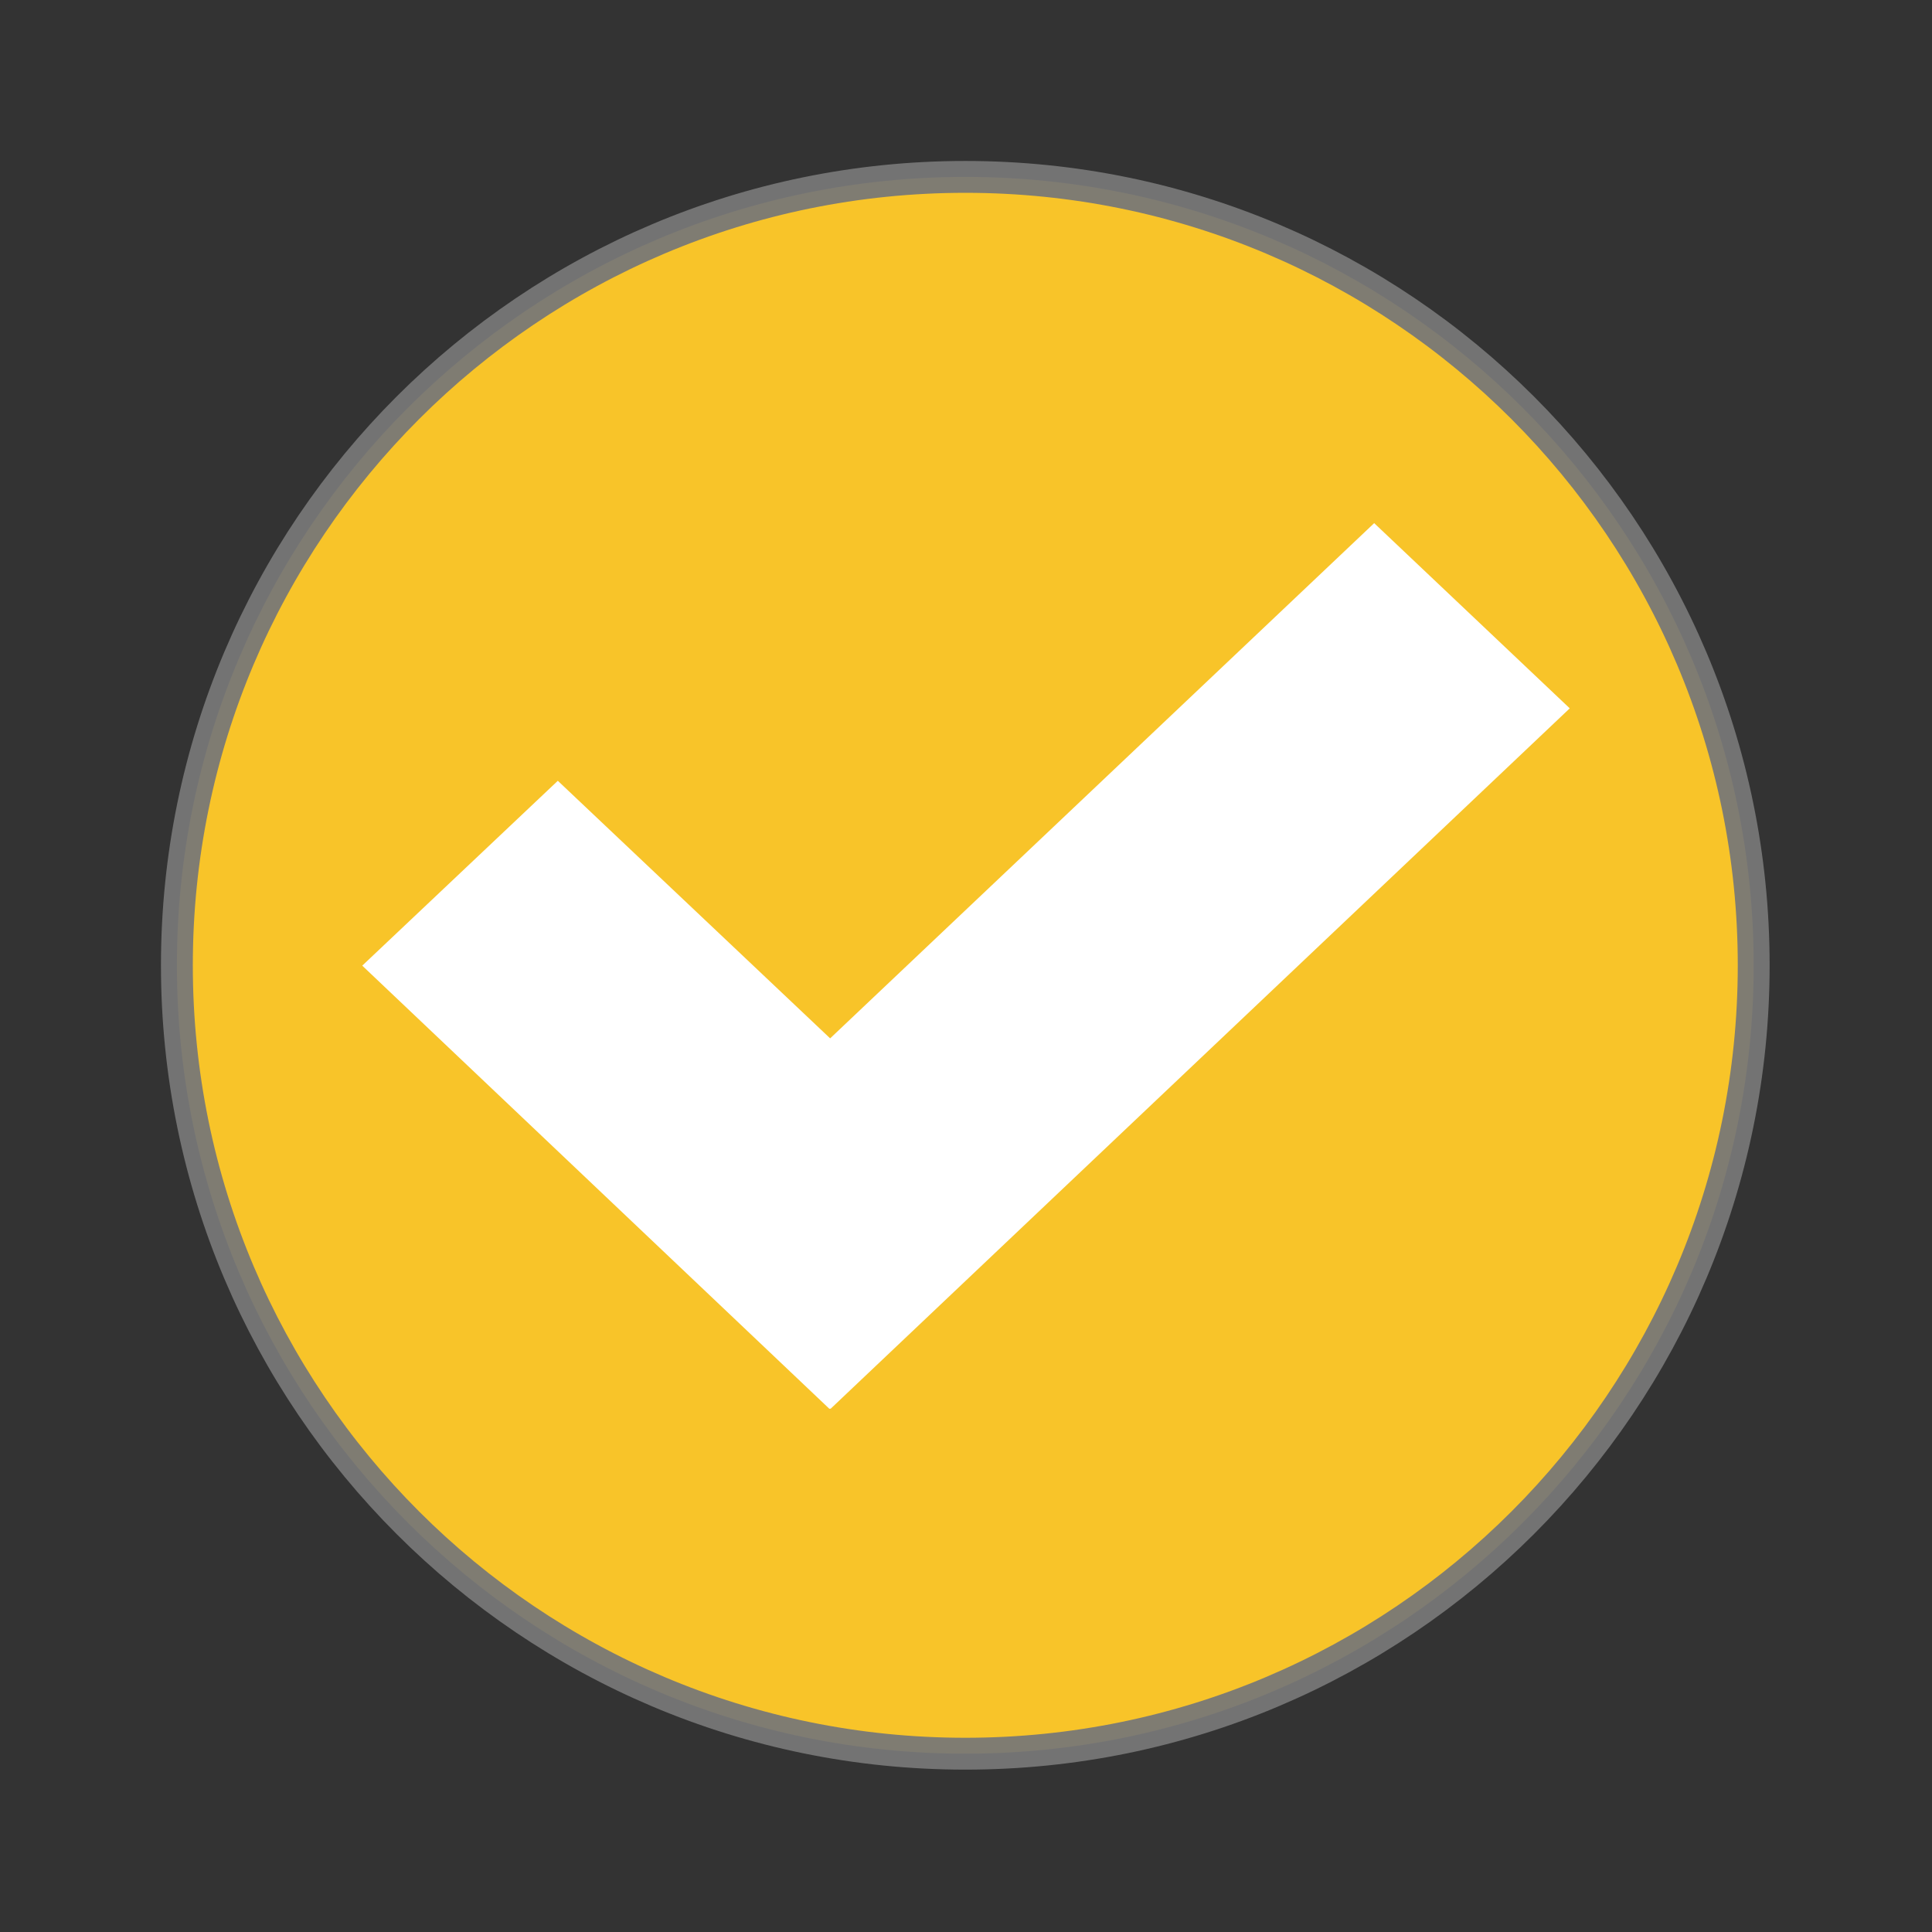
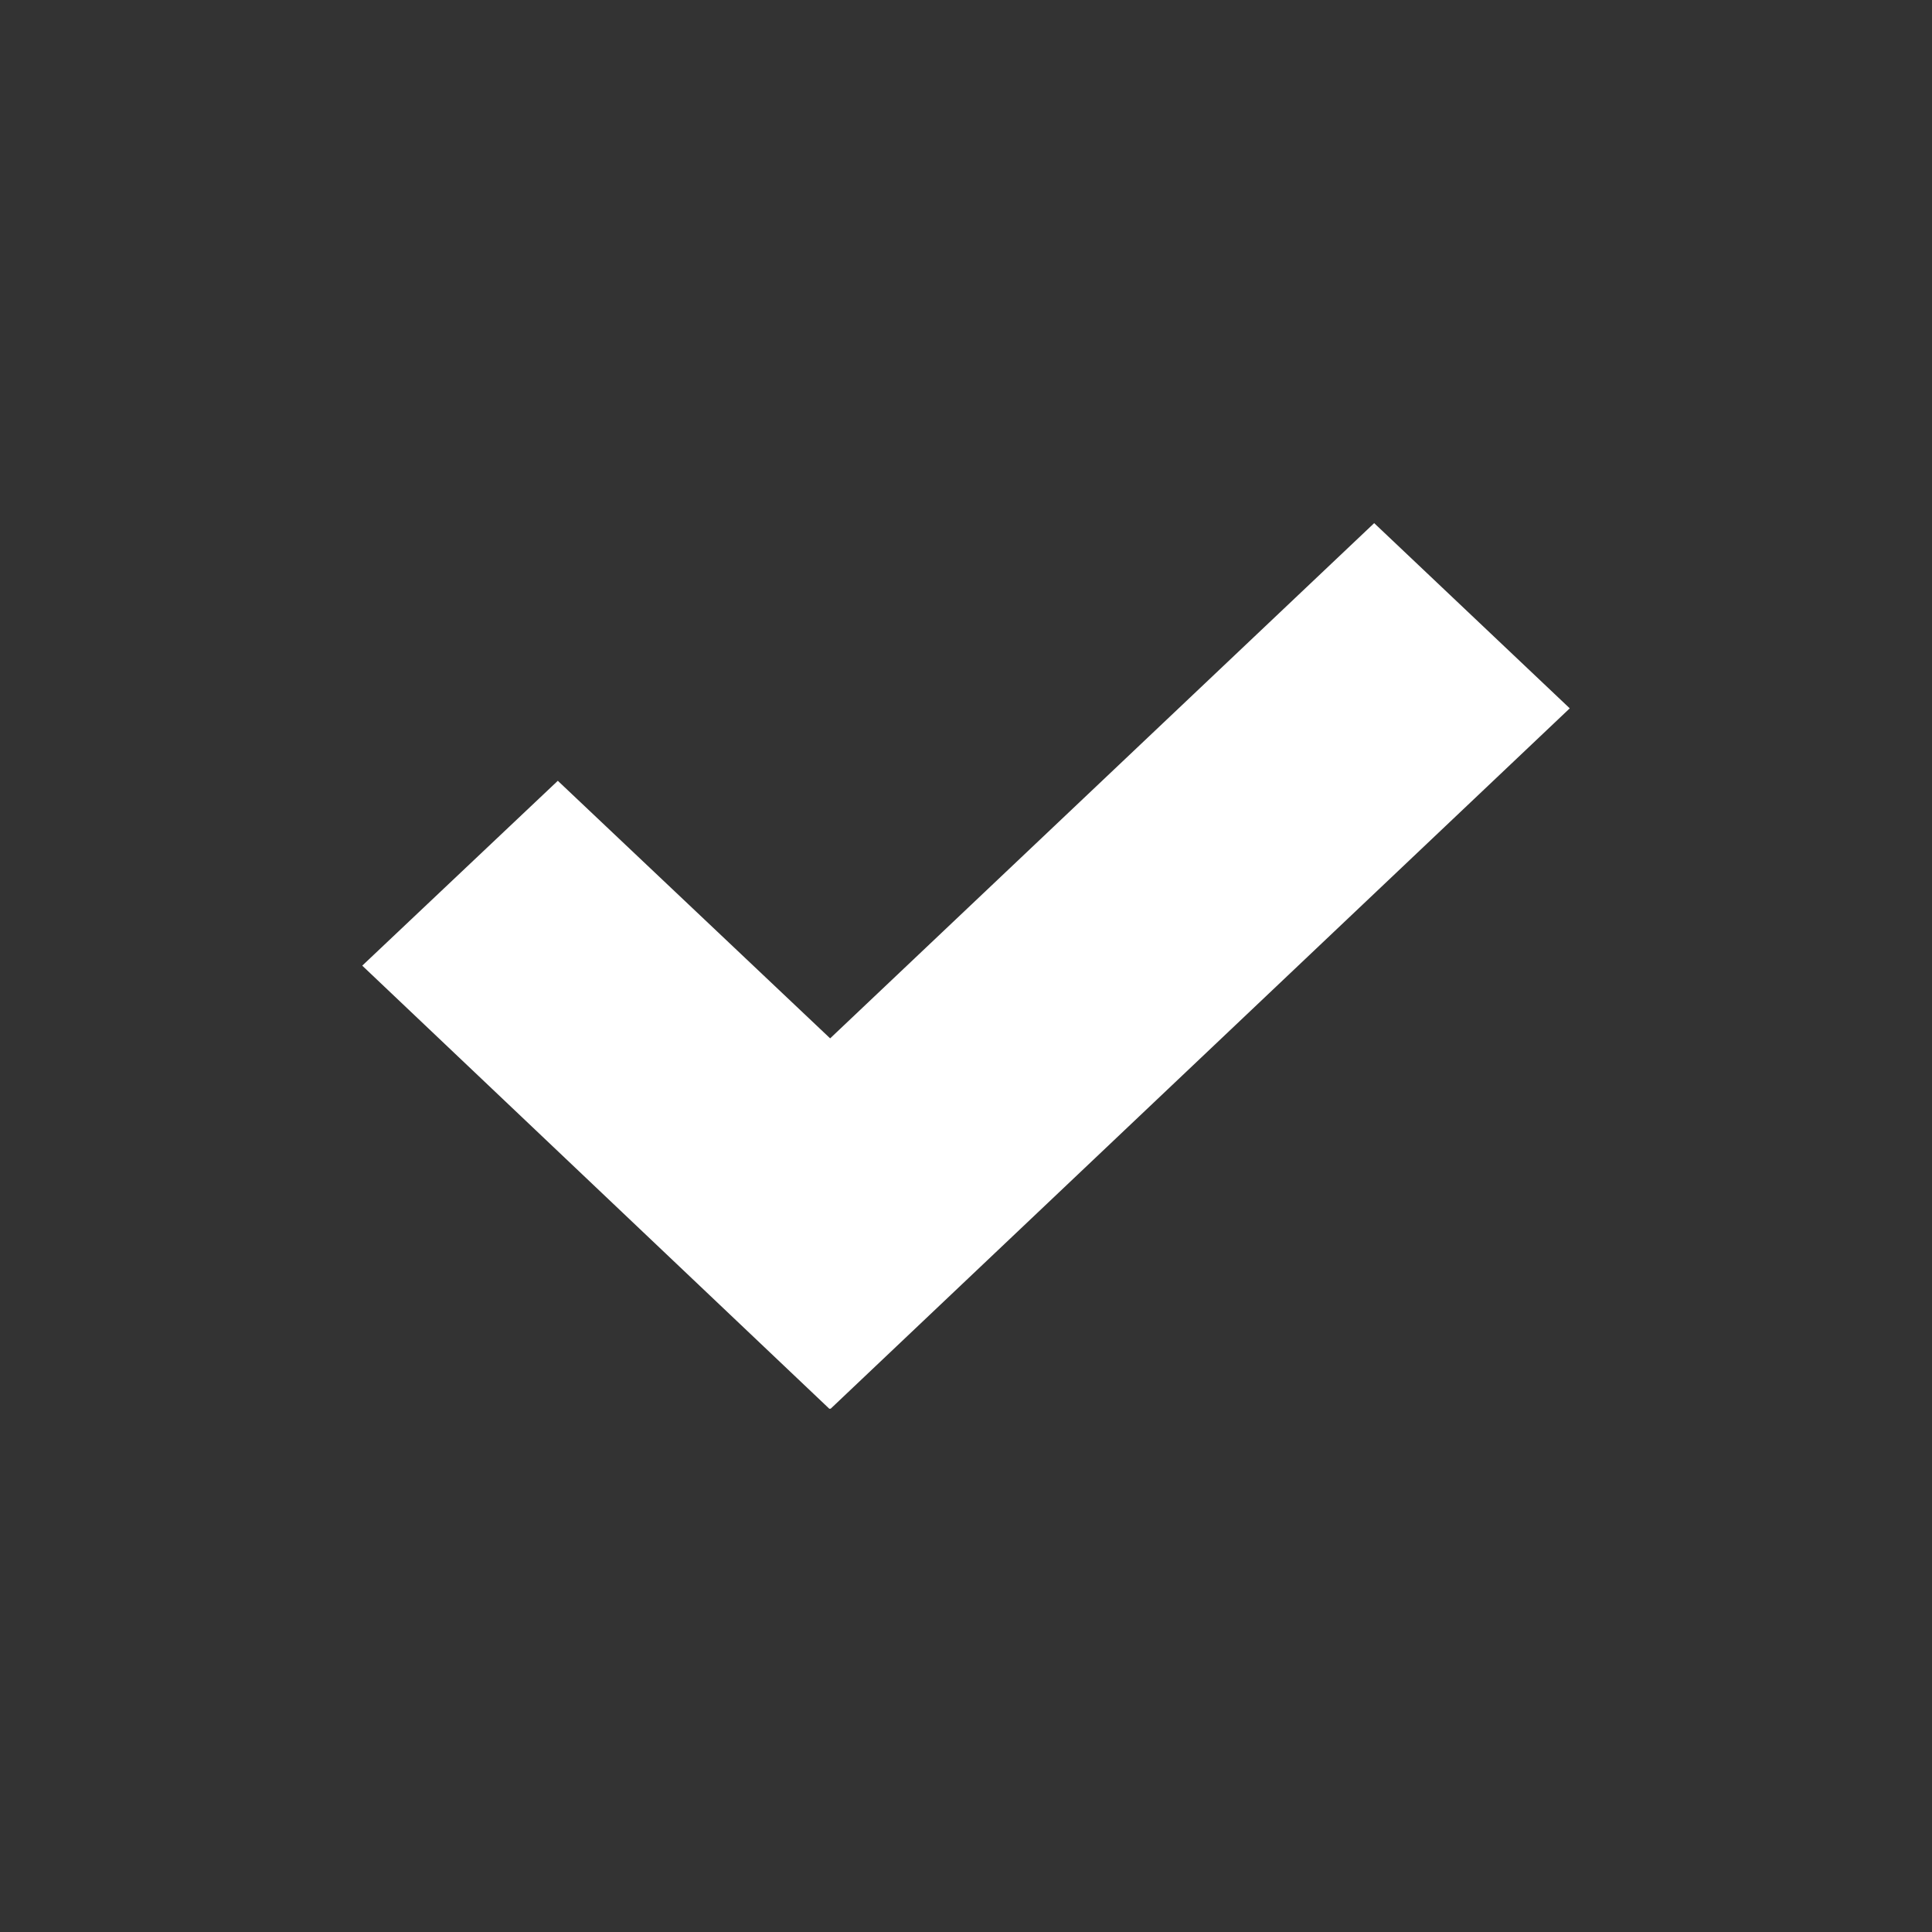
<svg xmlns="http://www.w3.org/2000/svg" width="22" height="22" viewBox="0 0 22 22">
  <rect x="0" y="0" width="22" height="22" fill="#333333" stroke="none" />
-   <path style="stroke-opacity:.941;fill:#f8c429;stroke:#777777;stroke-width:.792" d="M 43.602 24 C 43.602 34.824 34.824 43.602 24 43.602 C 13.176 43.602 4.398 34.824 4.398 24 C 4.398 13.176 13.176 4.398 24 4.398 C 34.824 4.398 43.602 13.176 43.602 24 Z " transform="scale(.458)" />
  <path style="fill:#fff" d="M 15.648 5.957 L 9.453 11.824 L 6.352 8.891 L 4.125 10.996 L 9.445 16.043 L 9.453 16.039 L 9.457 16.043 L 17.875 8.066 Z " />
</svg>